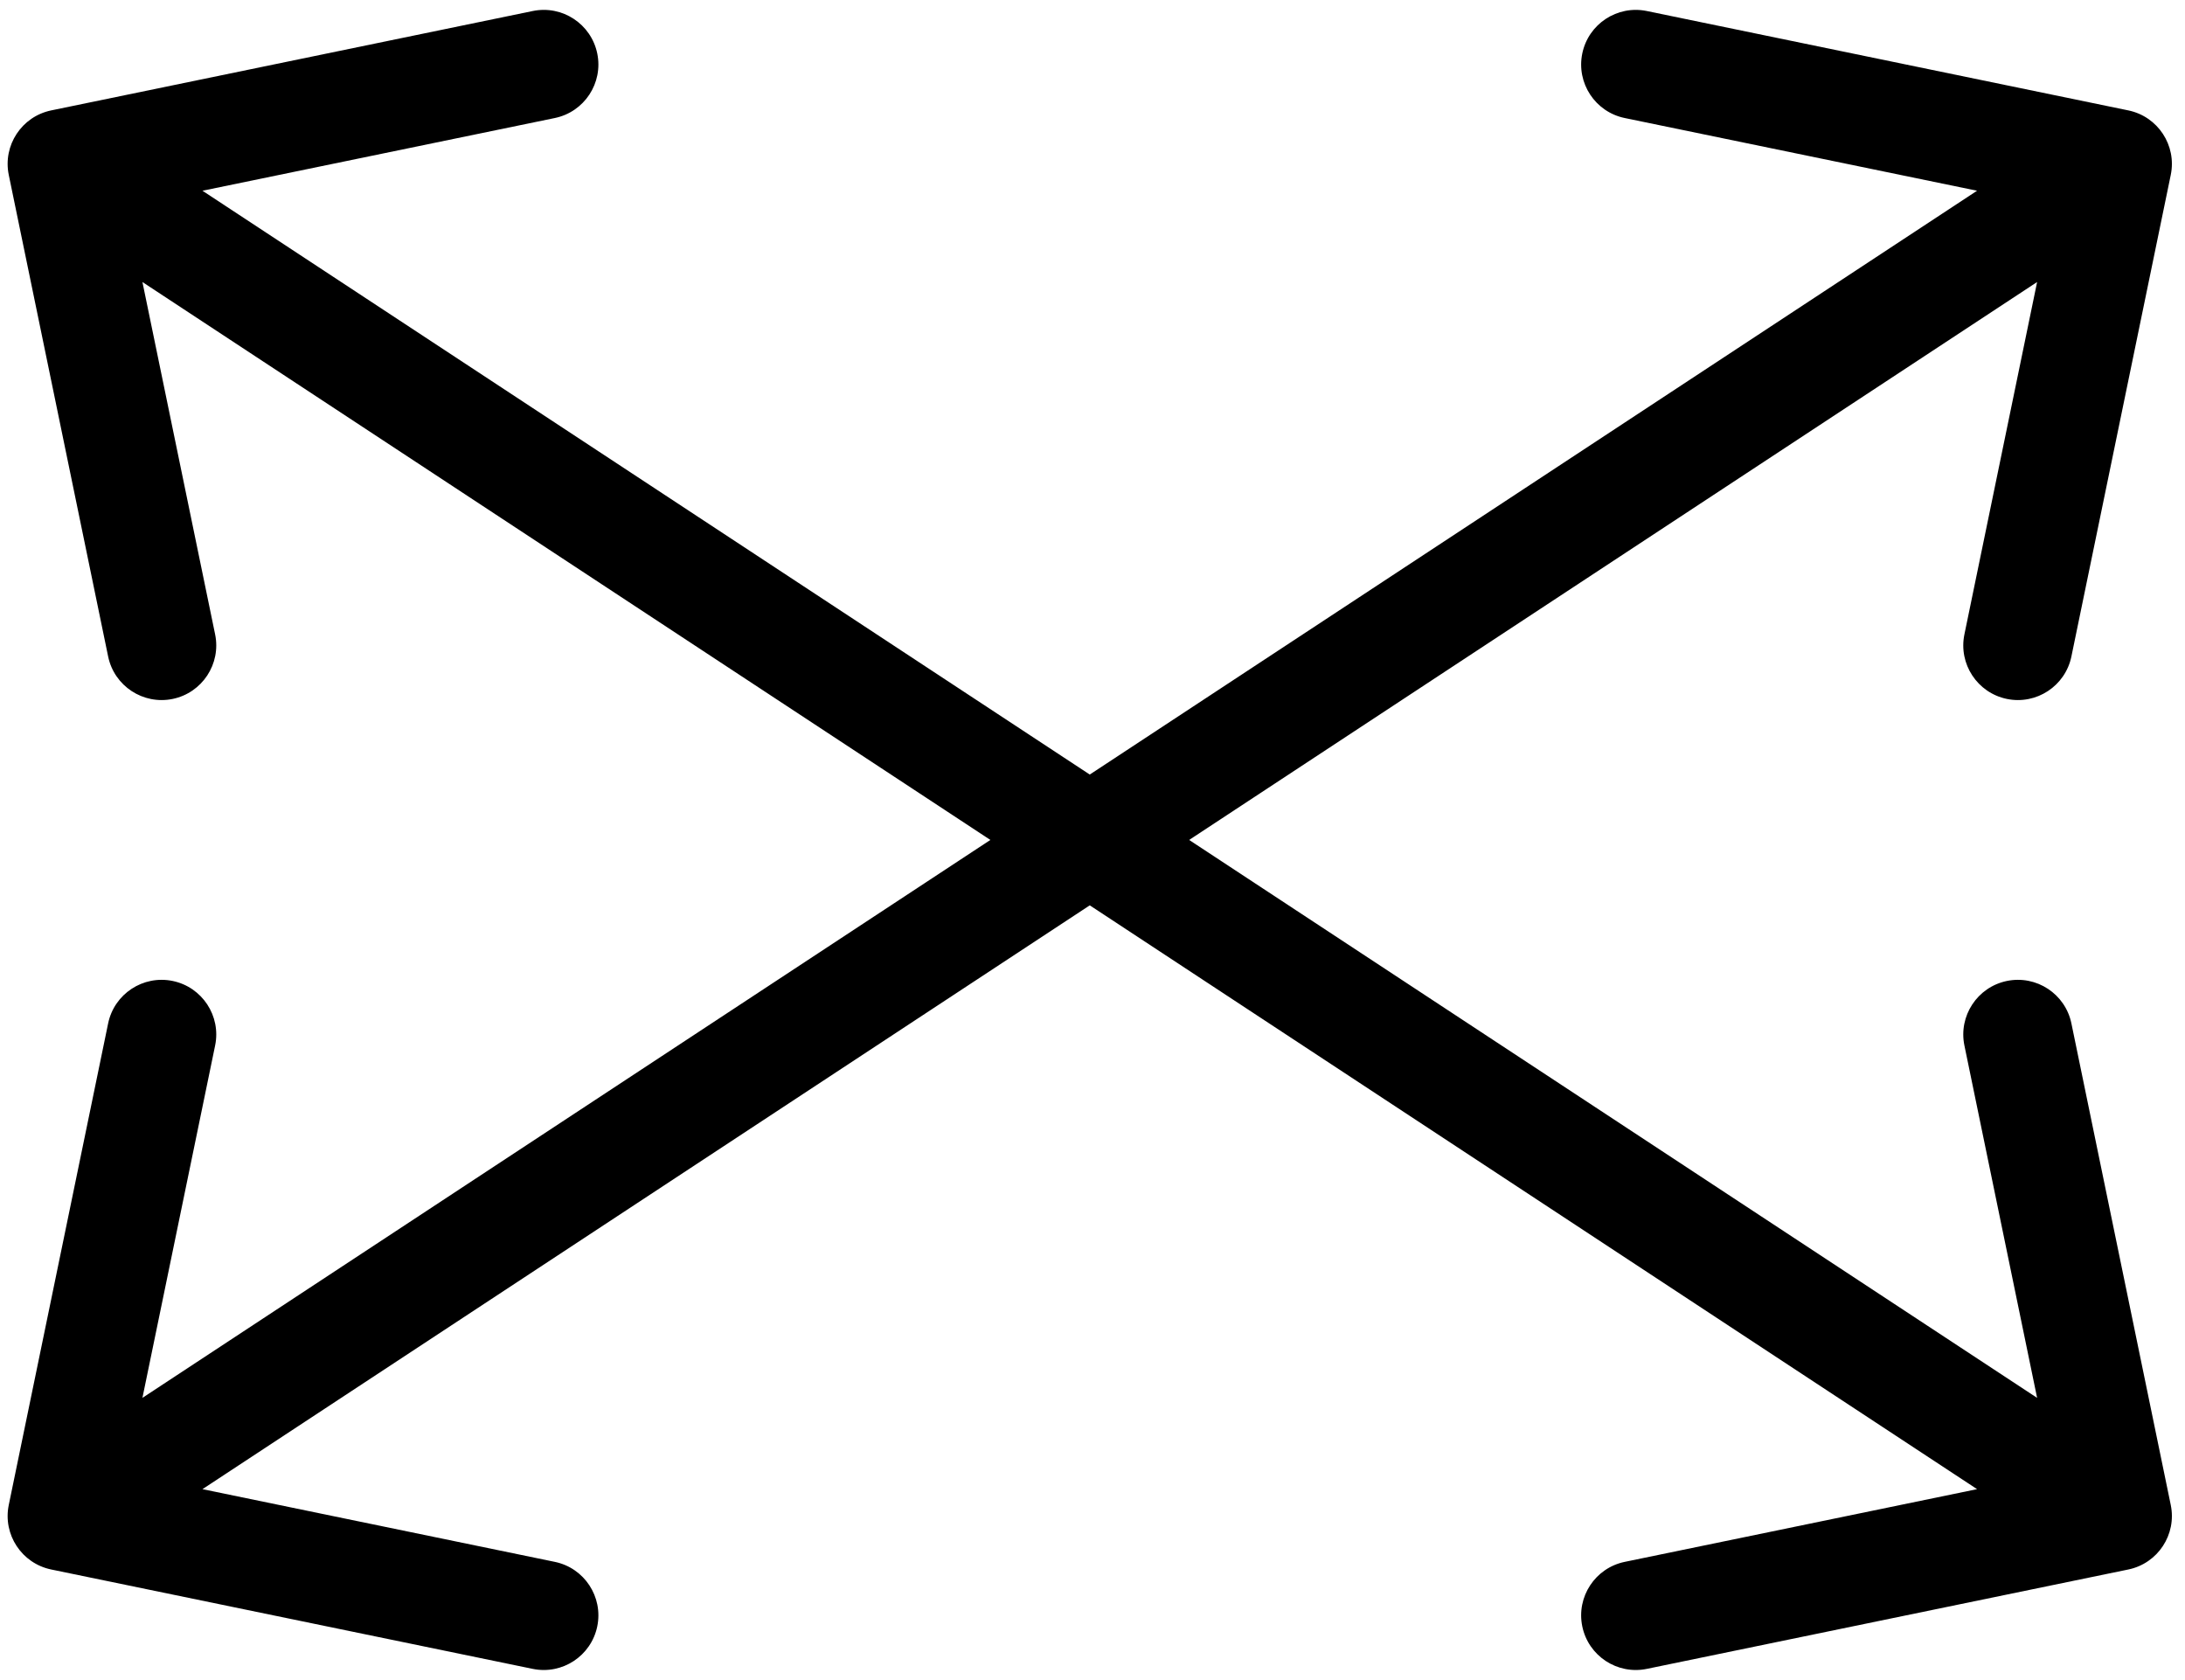
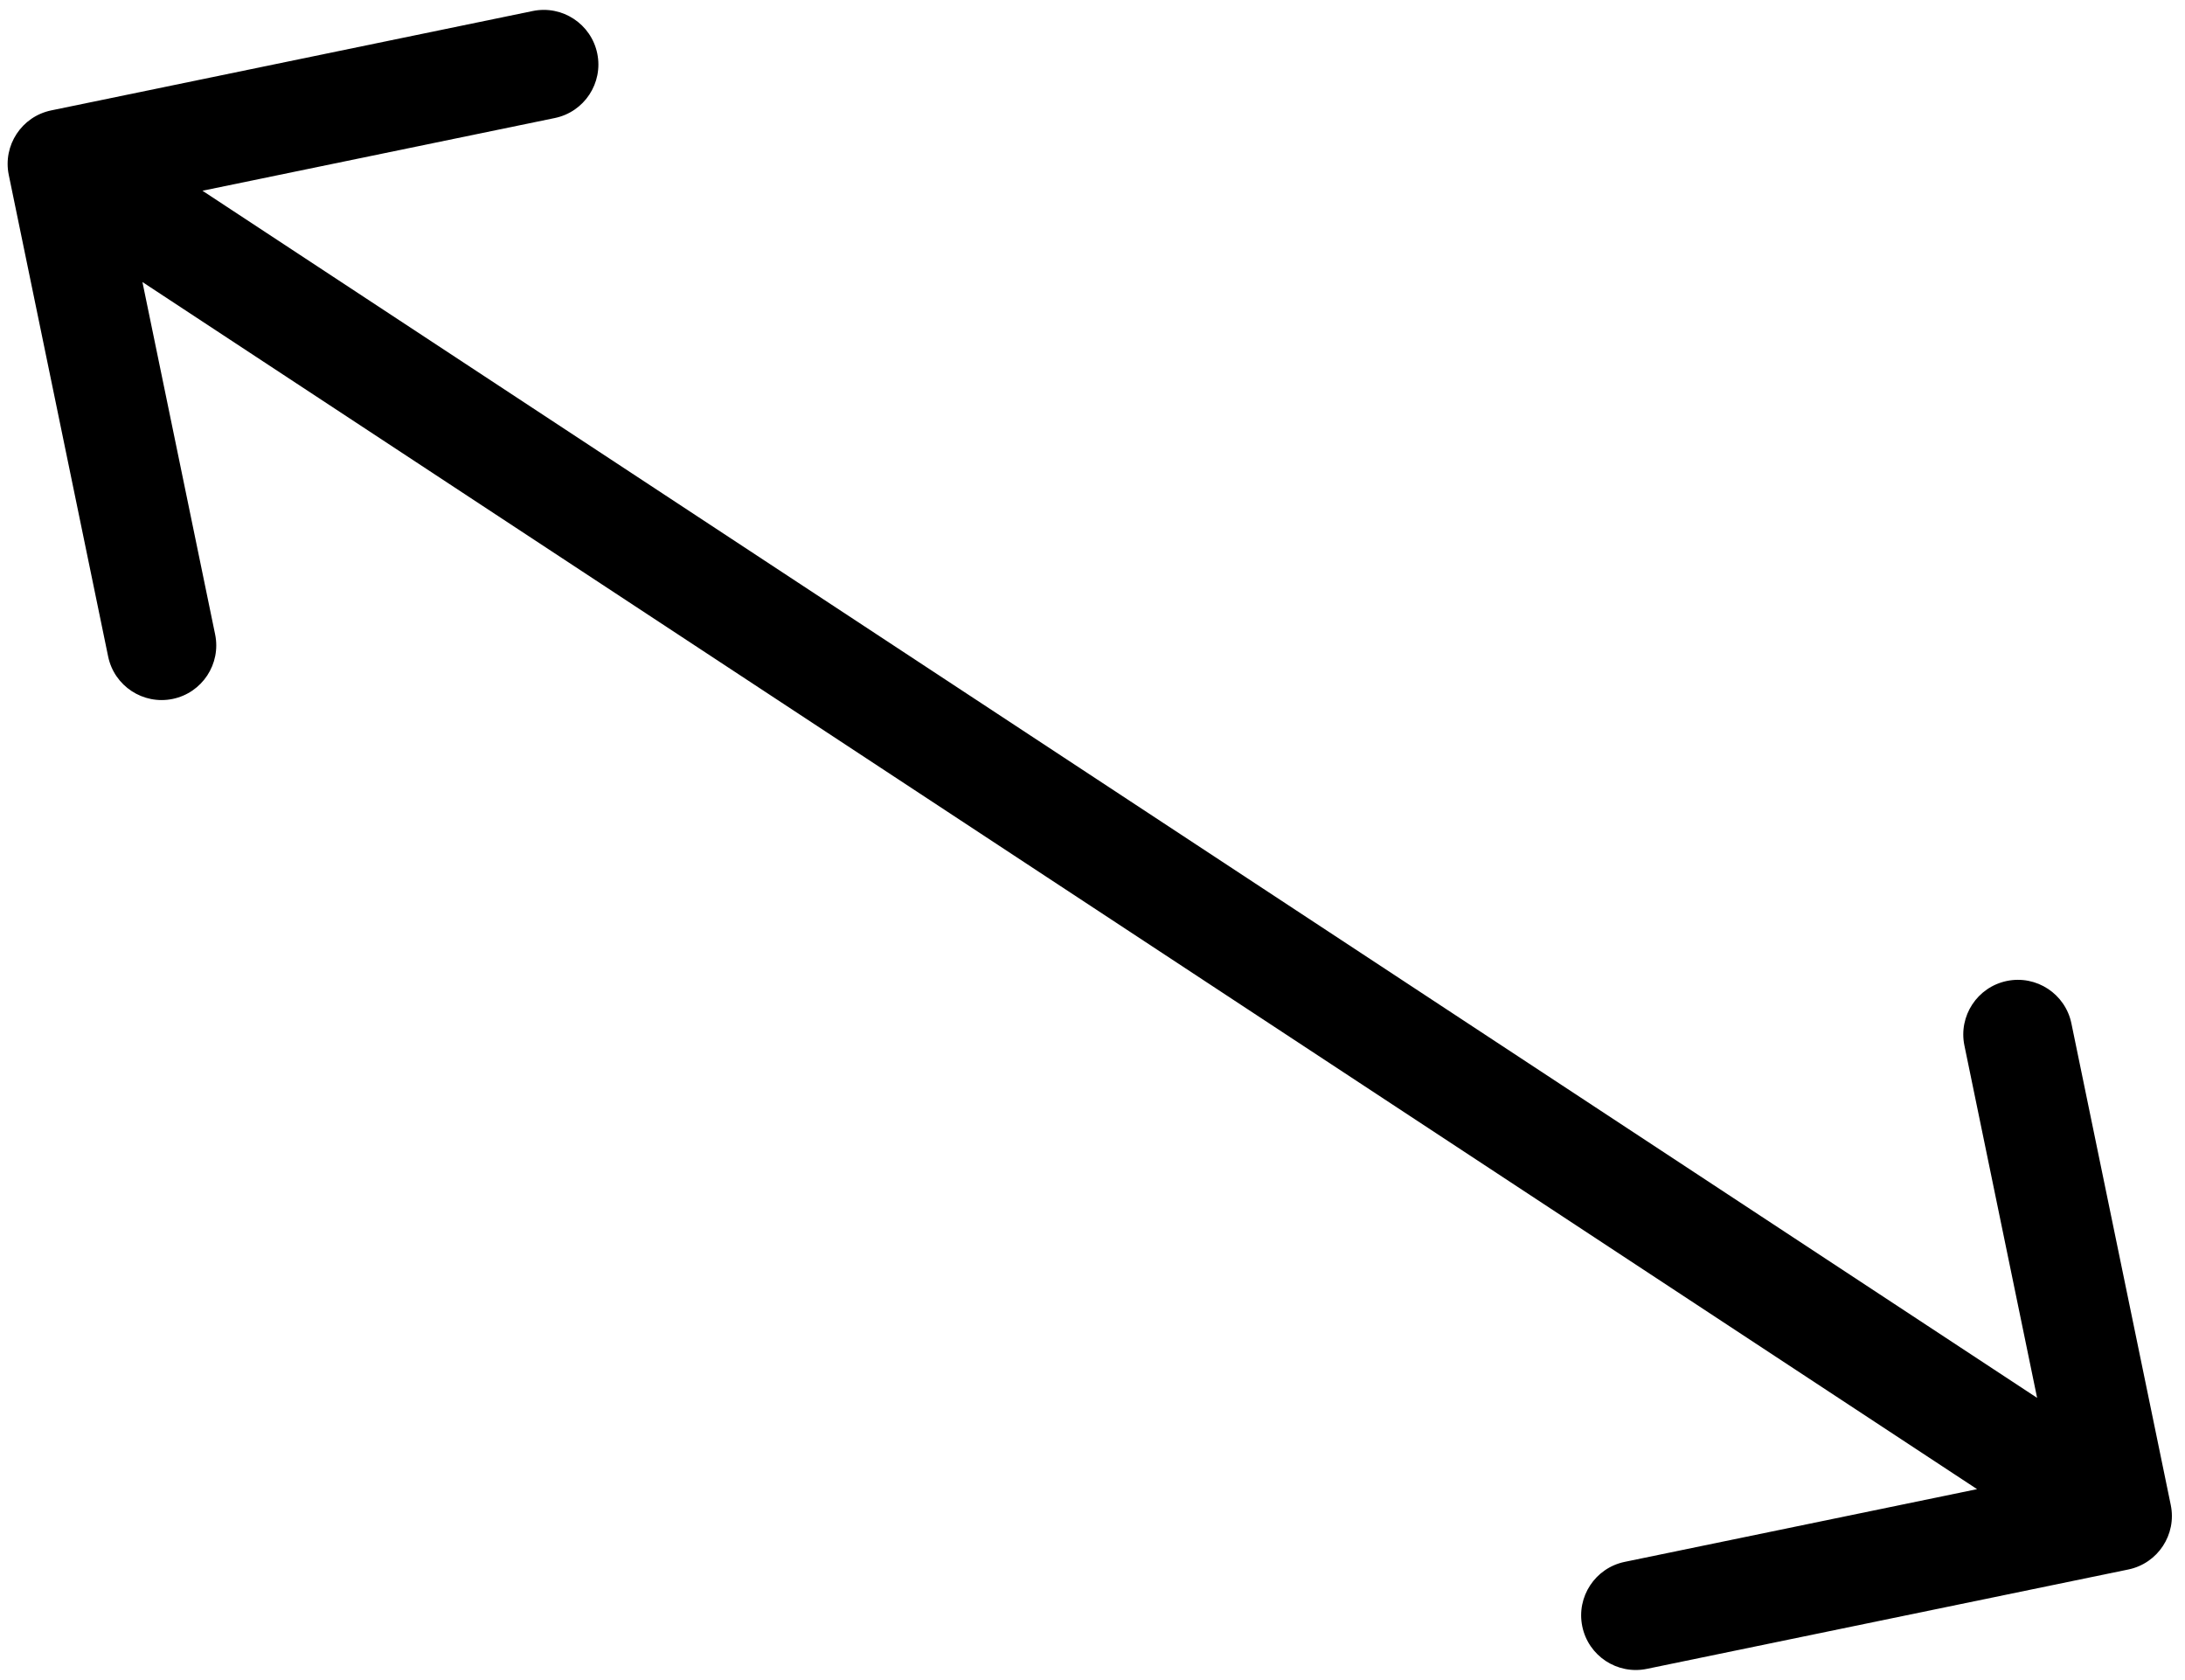
<svg xmlns="http://www.w3.org/2000/svg" fill="none" viewBox="0 0 160 123" height="123" width="160">
  <path fill="black" d="M3.752 8.083C1.588 8.529 0.196 10.645 0.642 12.808L7.918 48.066C8.364 50.229 10.48 51.621 12.644 51.175C14.807 50.728 16.199 48.612 15.753 46.449L9.286 15.109L40.626 8.642C42.789 8.196 44.181 6.08 43.735 3.916C43.288 1.753 41.172 0.361 39.009 0.807L3.752 8.083ZM155.848 114.917C158.012 114.471 159.404 112.355 158.957 110.192L151.682 74.934C151.236 72.771 149.12 71.379 146.956 71.825C144.793 72.272 143.401 74.388 143.847 76.551L150.314 107.891L118.974 114.358C116.811 114.804 115.419 116.92 115.865 119.084C116.312 121.247 118.428 122.639 120.591 122.193L155.848 114.917ZM2.361 15.342L152.842 114.342L157.238 107.658L6.758 8.658L2.361 15.342Z" />
-   <path fill="black" d="M155.848 8.083C158.012 8.529 159.404 10.645 158.957 12.808L151.682 48.066C151.236 50.229 149.12 51.621 146.956 51.175C144.793 50.728 143.401 48.612 143.847 46.449L150.314 15.109L118.974 8.642C116.811 8.196 115.419 6.08 115.865 3.916C116.312 1.753 118.428 0.361 120.591 0.807L155.848 8.083ZM3.752 114.917C1.588 114.471 0.196 112.355 0.642 110.192L7.918 74.934C8.364 72.771 10.48 71.379 12.644 71.825C14.807 72.272 16.199 74.388 15.753 76.551L9.286 107.891L40.626 114.358C42.789 114.804 44.181 116.92 43.735 119.084C43.288 121.247 41.172 122.639 39.009 122.193L3.752 114.917ZM157.238 15.342L6.758 114.342L2.361 107.658L152.841 8.658L157.238 15.342Z" />
</svg>